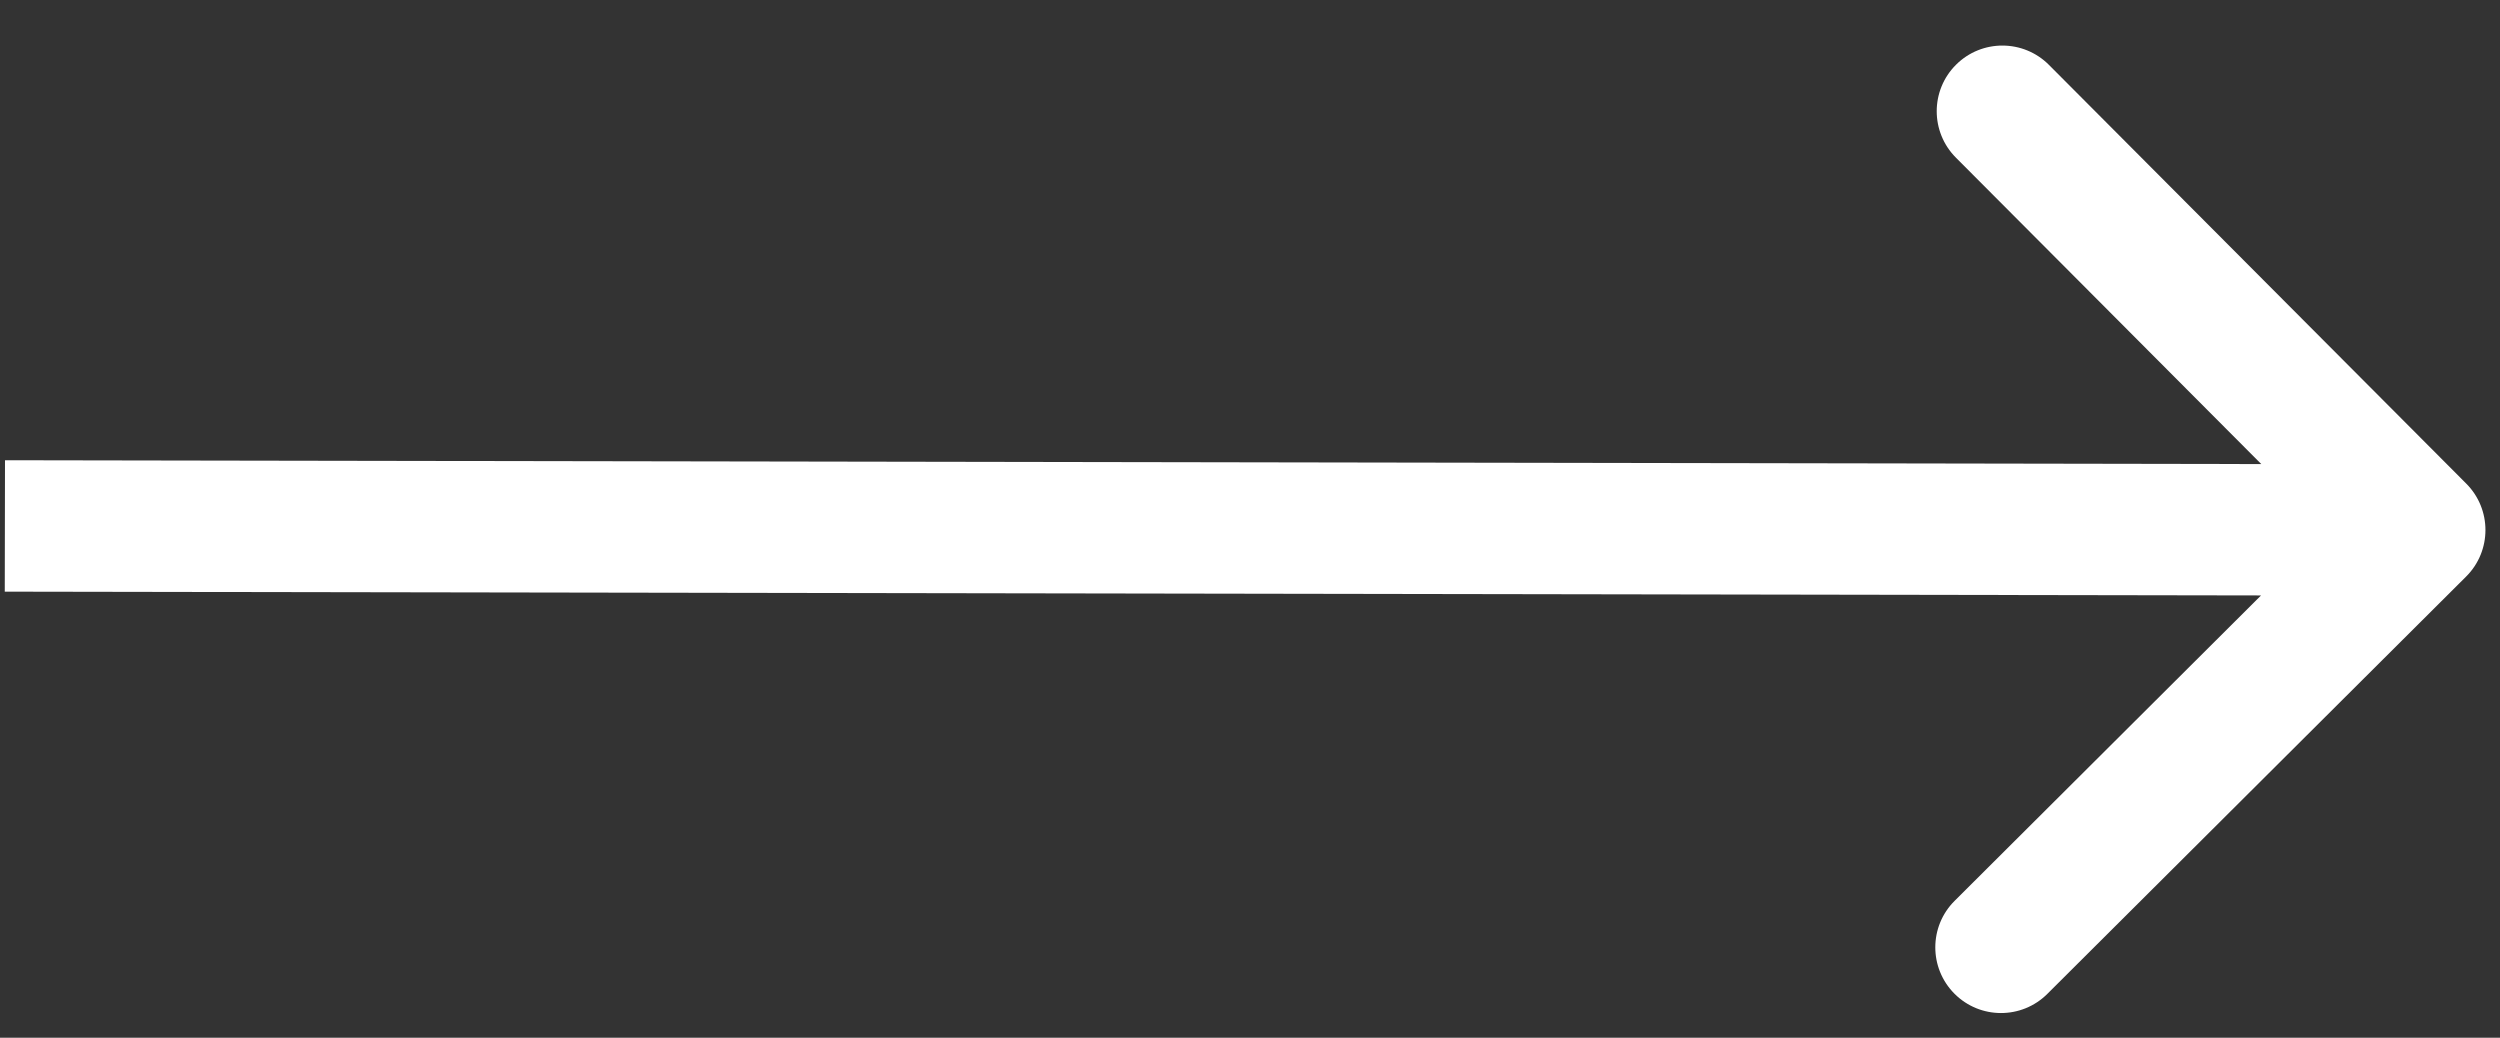
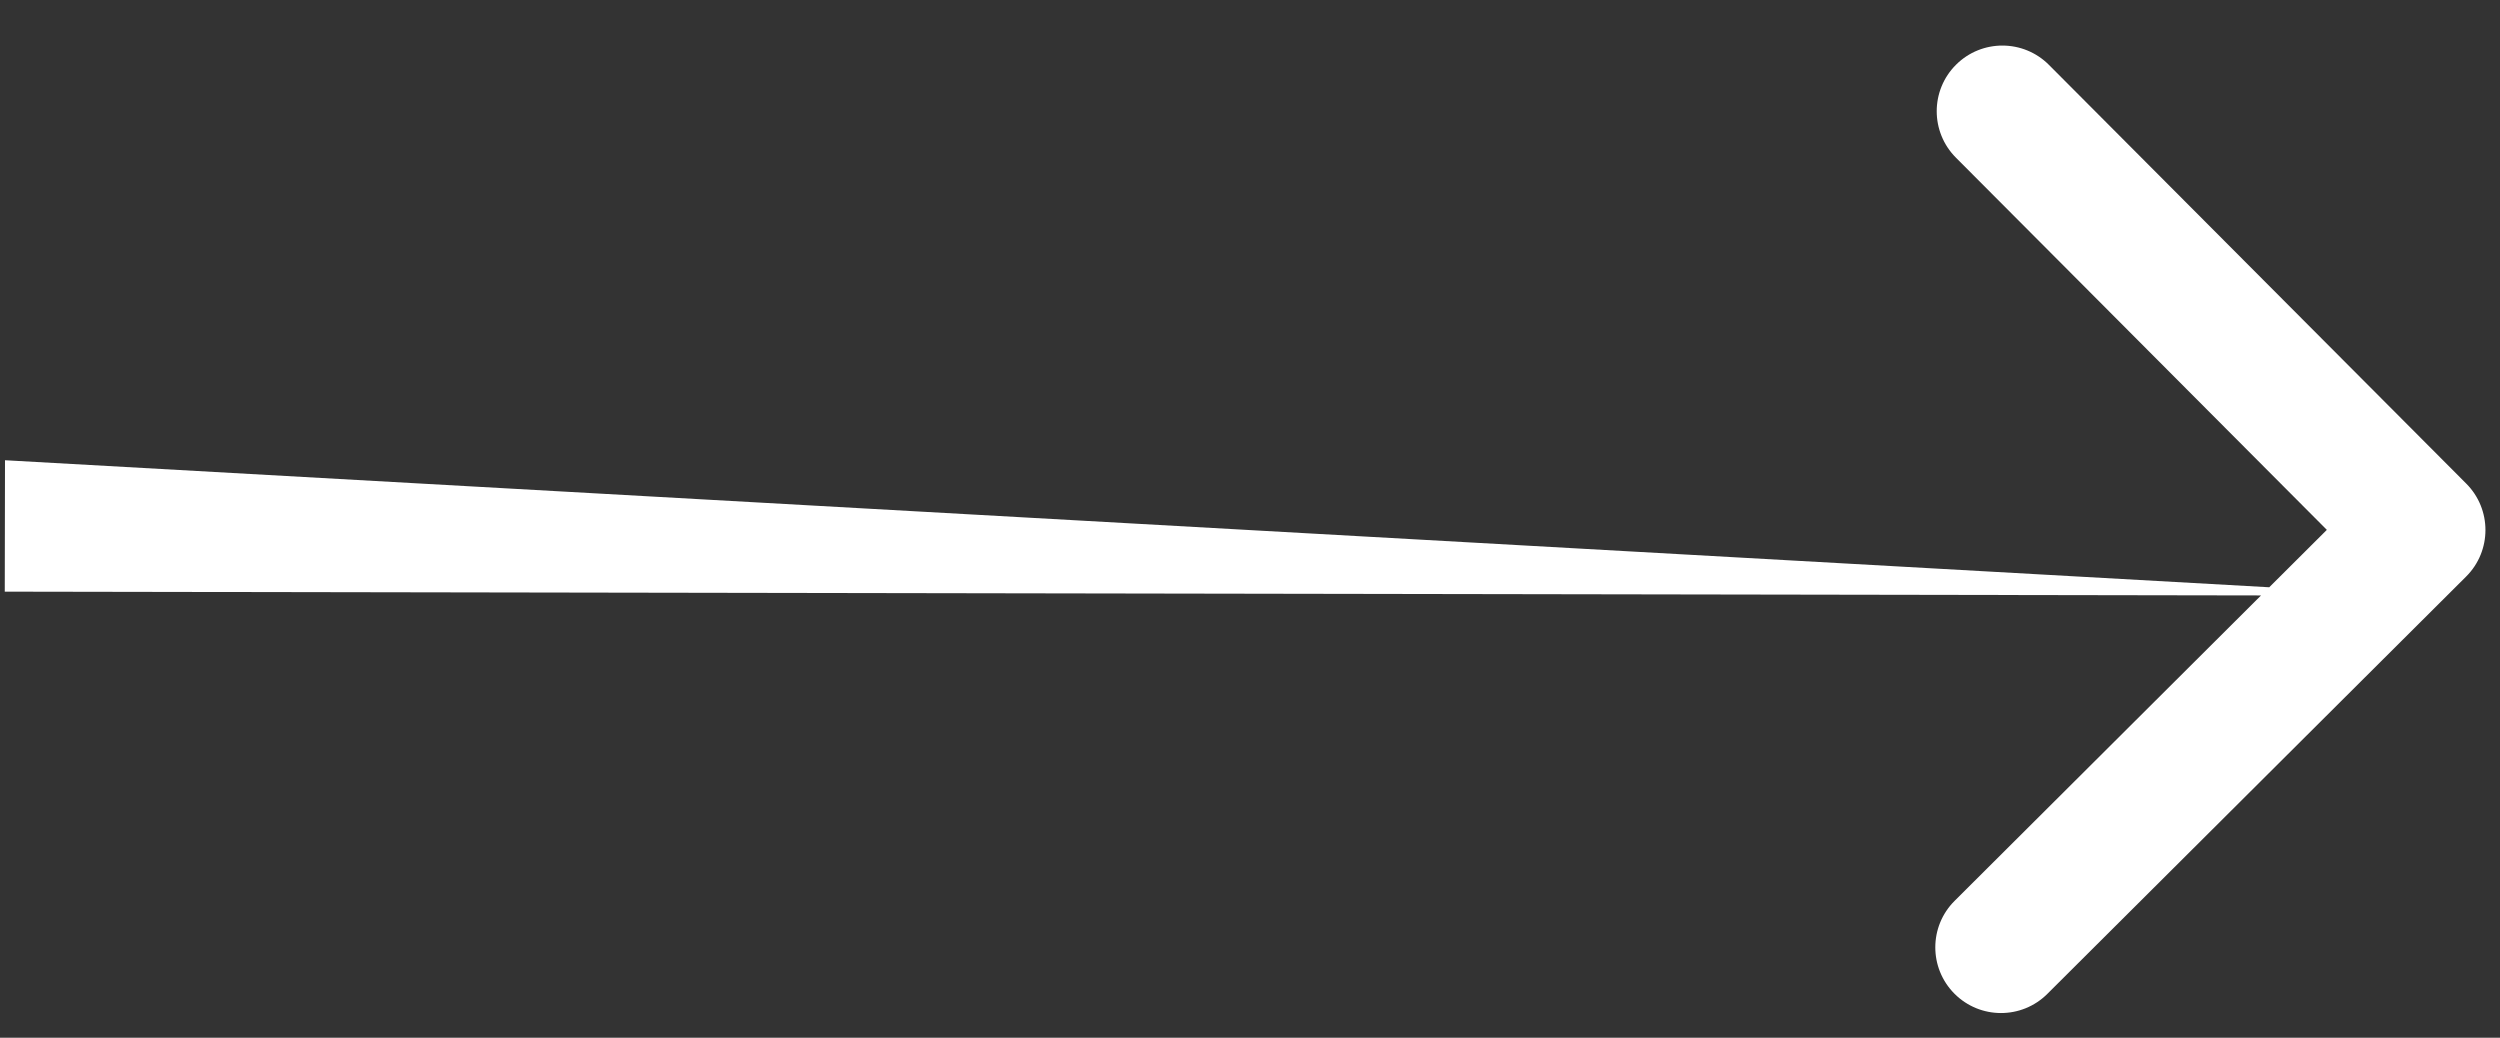
<svg xmlns="http://www.w3.org/2000/svg" width="53" height="22" viewBox="0 0 53 22" fill="none">
  <rect x="0" y="0" width="53" height="22" fill="#333333" stroke="none" />
-   <path d="M52.282 12.223C52.827 11.68 52.828 10.798 52.285 10.253L43.438 1.376C42.895 0.831 42.013 0.829 41.468 1.372C40.923 1.915 40.922 2.797 41.465 3.342L49.329 11.233L41.438 19.098C40.893 19.641 40.892 20.522 41.435 21.067C41.978 21.612 42.86 21.613 43.404 21.07L52.282 12.223ZM0.101 12.543L51.297 12.629L51.301 9.844L0.106 9.757L0.101 12.543Z" fill="#fff" />
+   <path d="M52.282 12.223C52.827 11.68 52.828 10.798 52.285 10.253L43.438 1.376C42.895 0.831 42.013 0.829 41.468 1.372C40.923 1.915 40.922 2.797 41.465 3.342L49.329 11.233L41.438 19.098C40.893 19.641 40.892 20.522 41.435 21.067C41.978 21.612 42.86 21.613 43.404 21.07L52.282 12.223ZM0.101 12.543L51.297 12.629L0.106 9.757L0.101 12.543Z" fill="#fff" />
</svg>